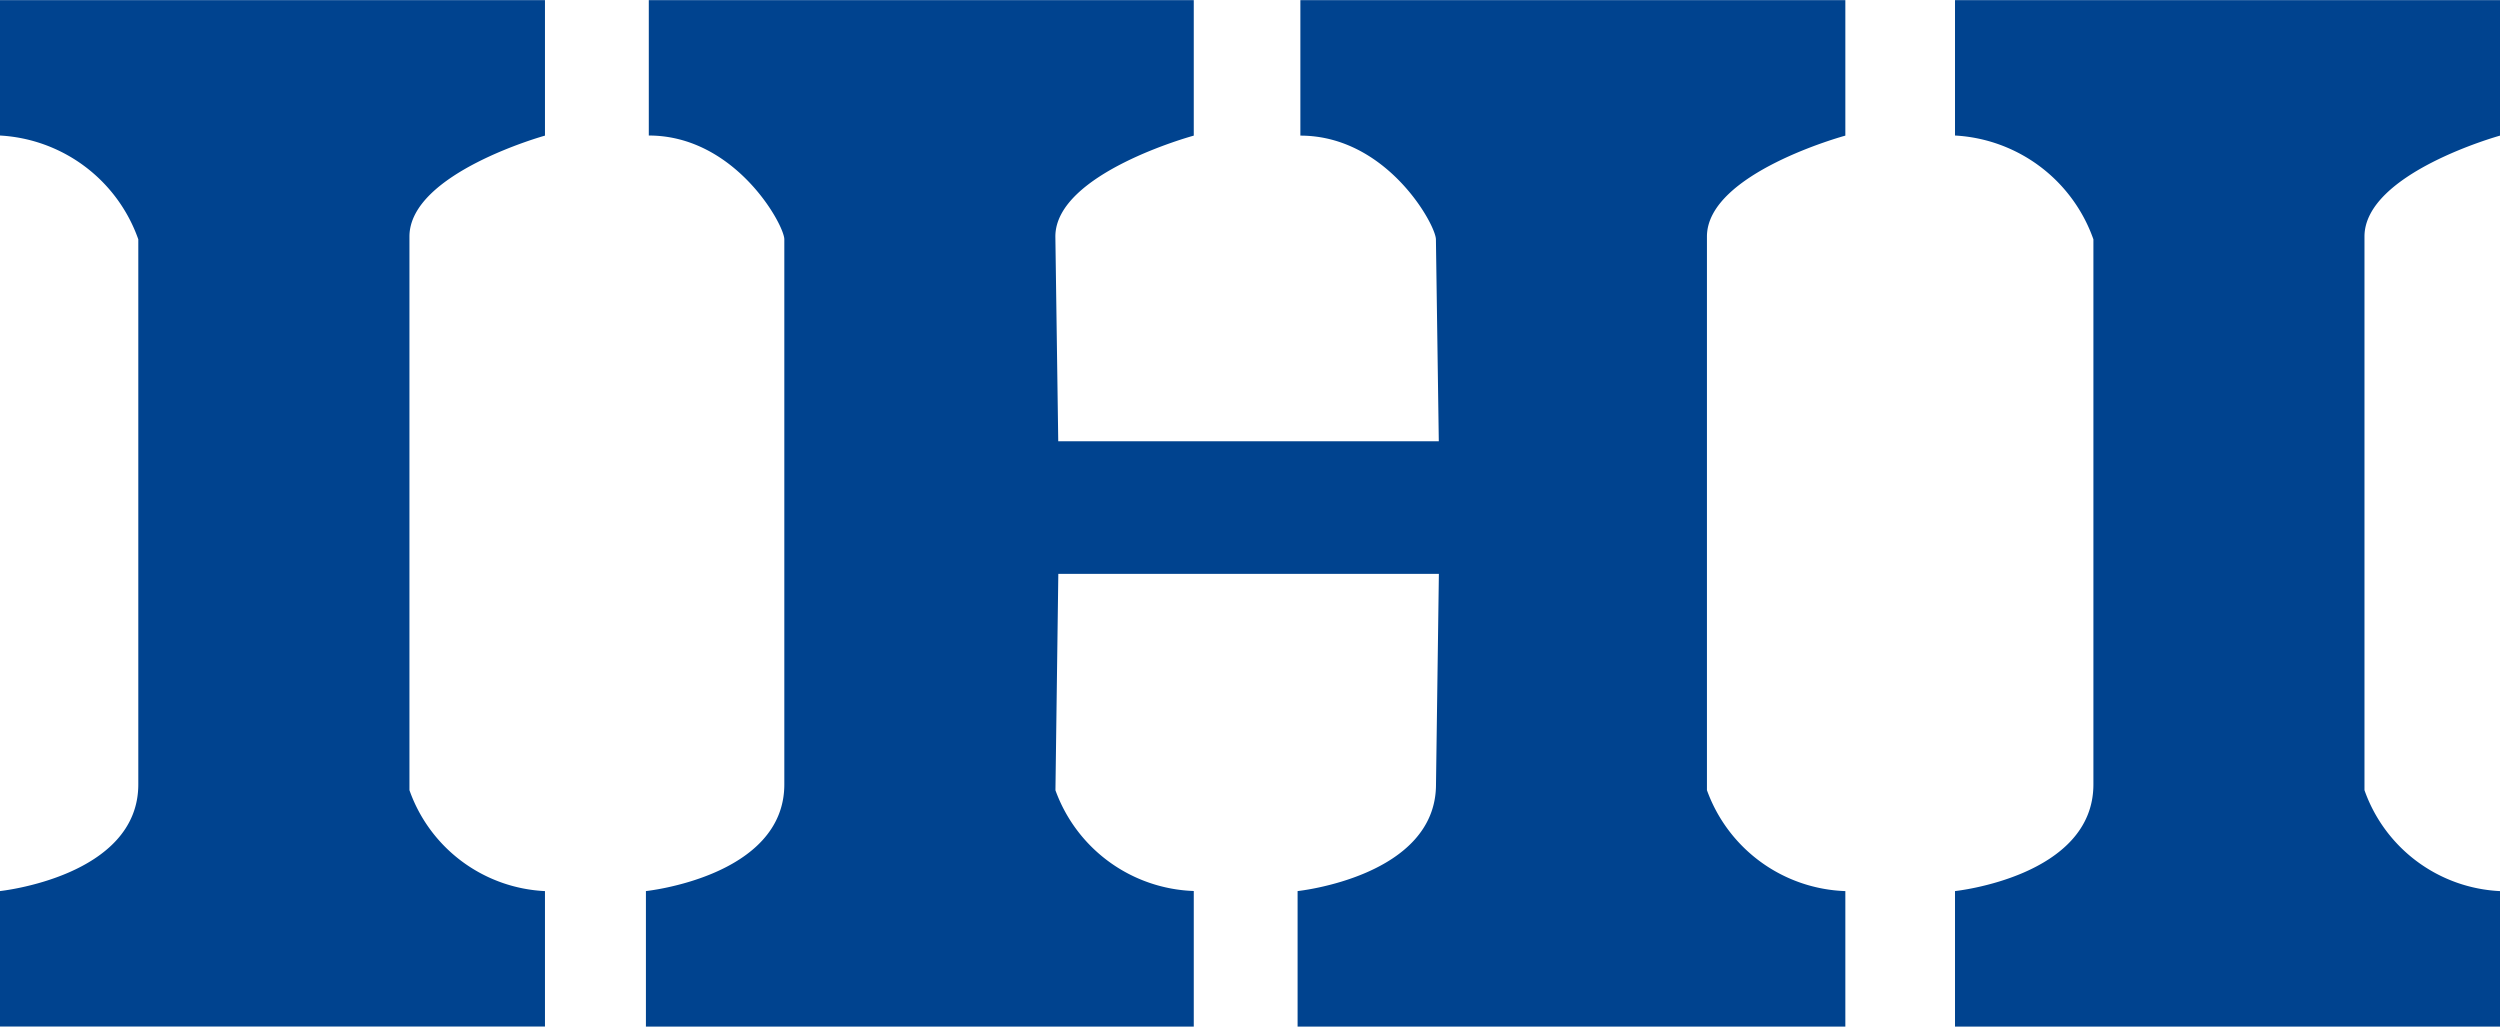
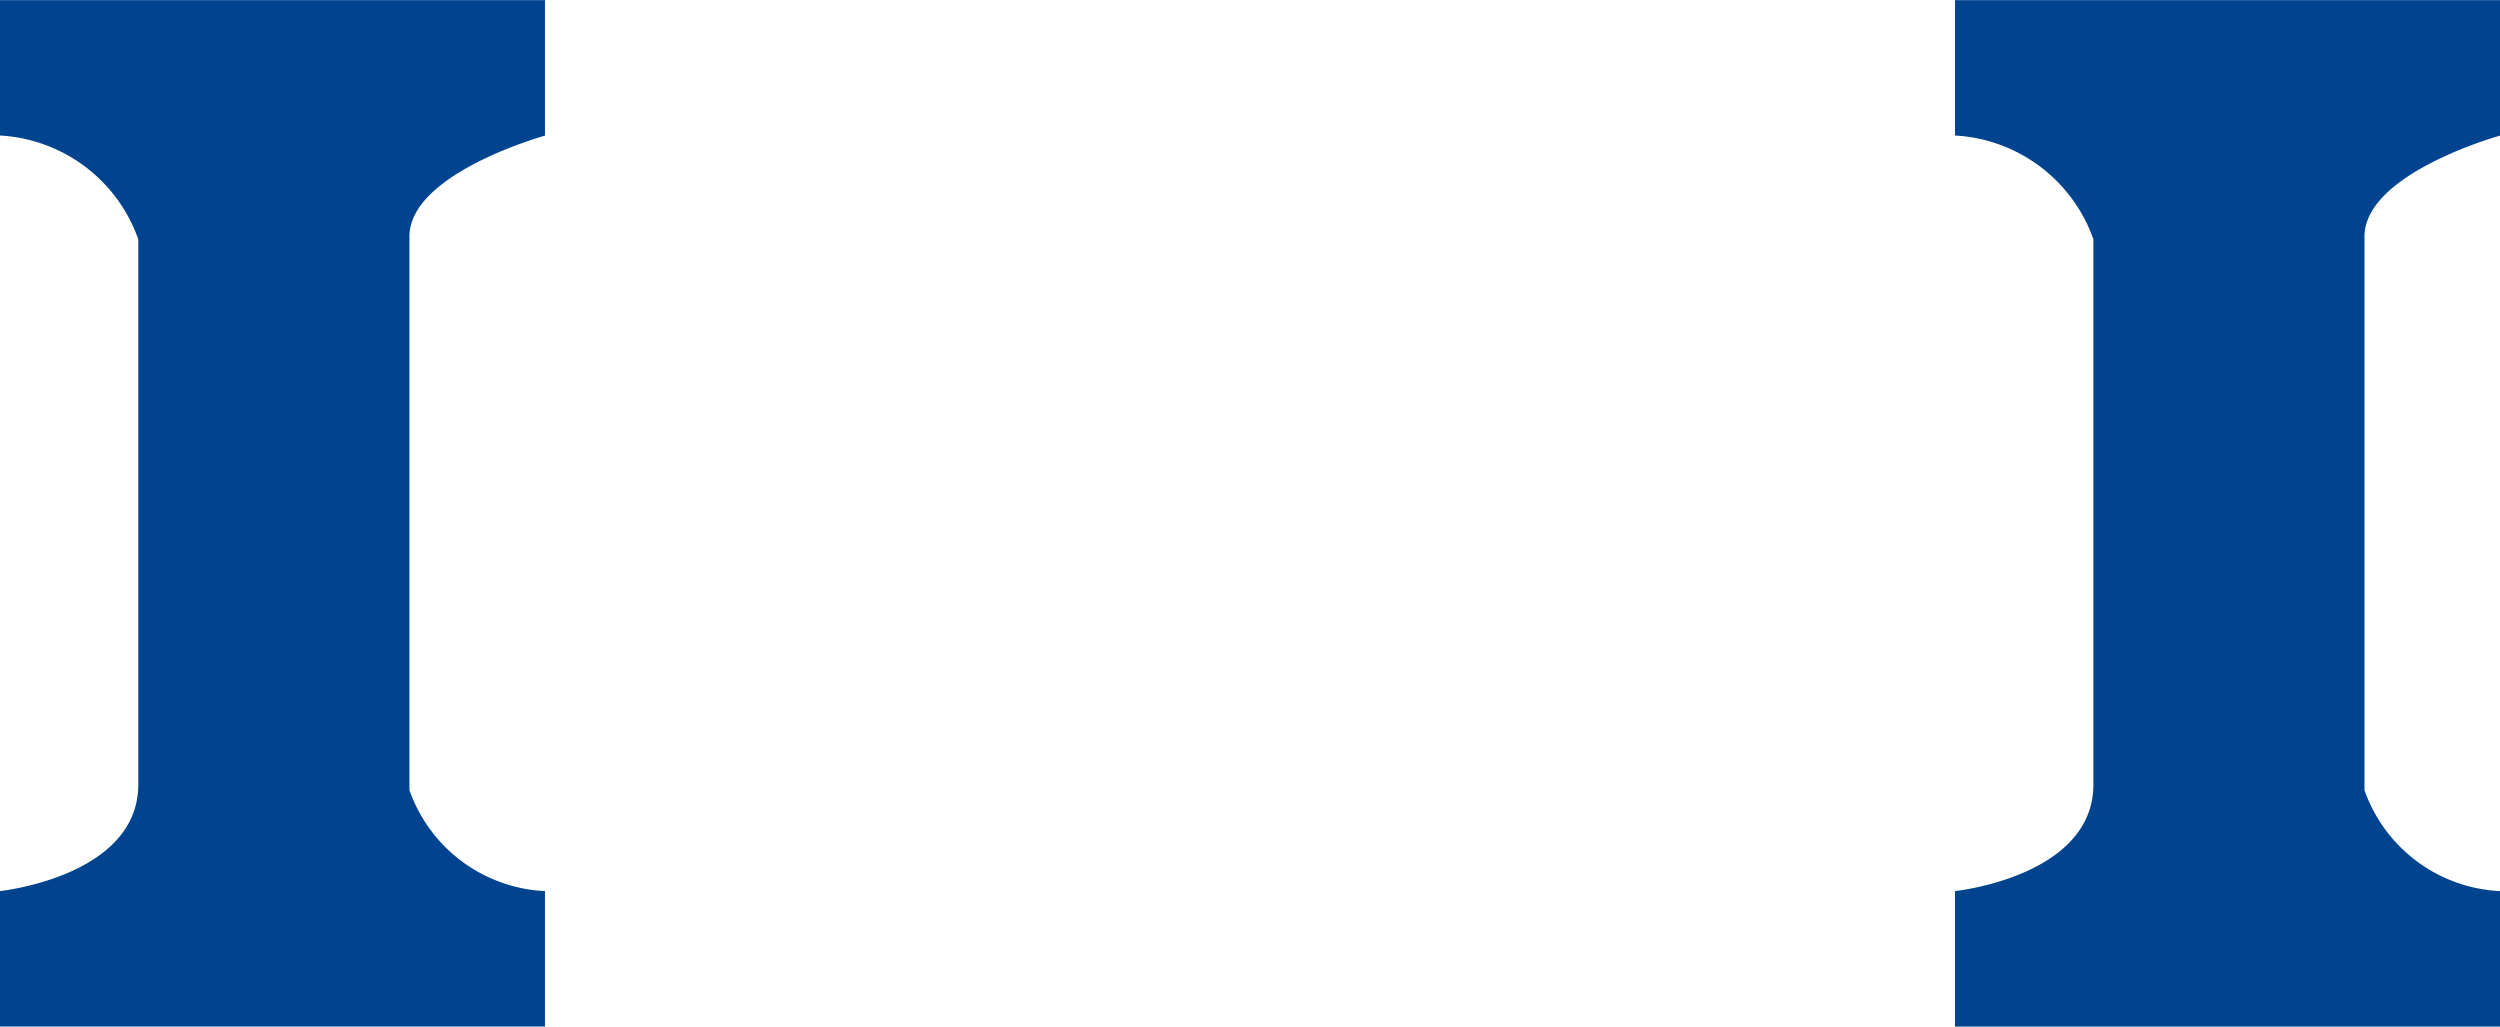
<svg xmlns="http://www.w3.org/2000/svg" width="99.854" height="41.001" viewBox="0 0 99.854 41.001">
  <g id="Group_10594" data-name="Group 10594" transform="translate(-594.504 -348.296)">
    <path id="Path_20487" data-name="Path 20487" d="M616.271,348.3v5.413s-5.413,1.5-5.413,4.031v22.113a6.045,6.045,0,0,0,5.413,4.031V389.3H594.5v-5.413s5.528-.576,5.528-4.261V357.855a6.221,6.221,0,0,0-5.528-4.146V348.3Z" fill="#00438f" fill-rule="evenodd" />
    <path id="Path_20488" data-name="Path 20488" d="M753.708,348.3v5.413s-5.413,1.5-5.413,4.031v22.113a6.045,6.045,0,0,0,5.413,4.031V389.3H731.94v-5.413s5.528-.576,5.528-4.261V357.855a6.221,6.221,0,0,0-5.528-4.146V348.3Z" transform="translate(-59.35)" fill="#00438f" fill-rule="evenodd" />
-     <path id="Path_20489" data-name="Path 20489" d="M656.265,379.853a6.1,6.1,0,0,0,5.528,4.031V389.3H639.911v-5.413s5.528-.576,5.528-4.261V357.855c0-.576-1.958-4.146-5.413-4.146V348.3h21.767v5.413s-5.528,1.5-5.528,4.031l.115,8.177h15.2l-.115-8.062c0-.576-1.958-4.146-5.414-4.146V348.3h21.767v5.413s-5.528,1.5-5.528,4.031v22.113a6.1,6.1,0,0,0,5.528,4.031V389.3H665.94v-5.413s5.528-.576,5.528-4.261l.115-8.408h-15.2l-.115,8.638Z" transform="translate(-19.608)" fill="#00438f" fill-rule="evenodd" />
  </g>
</svg>